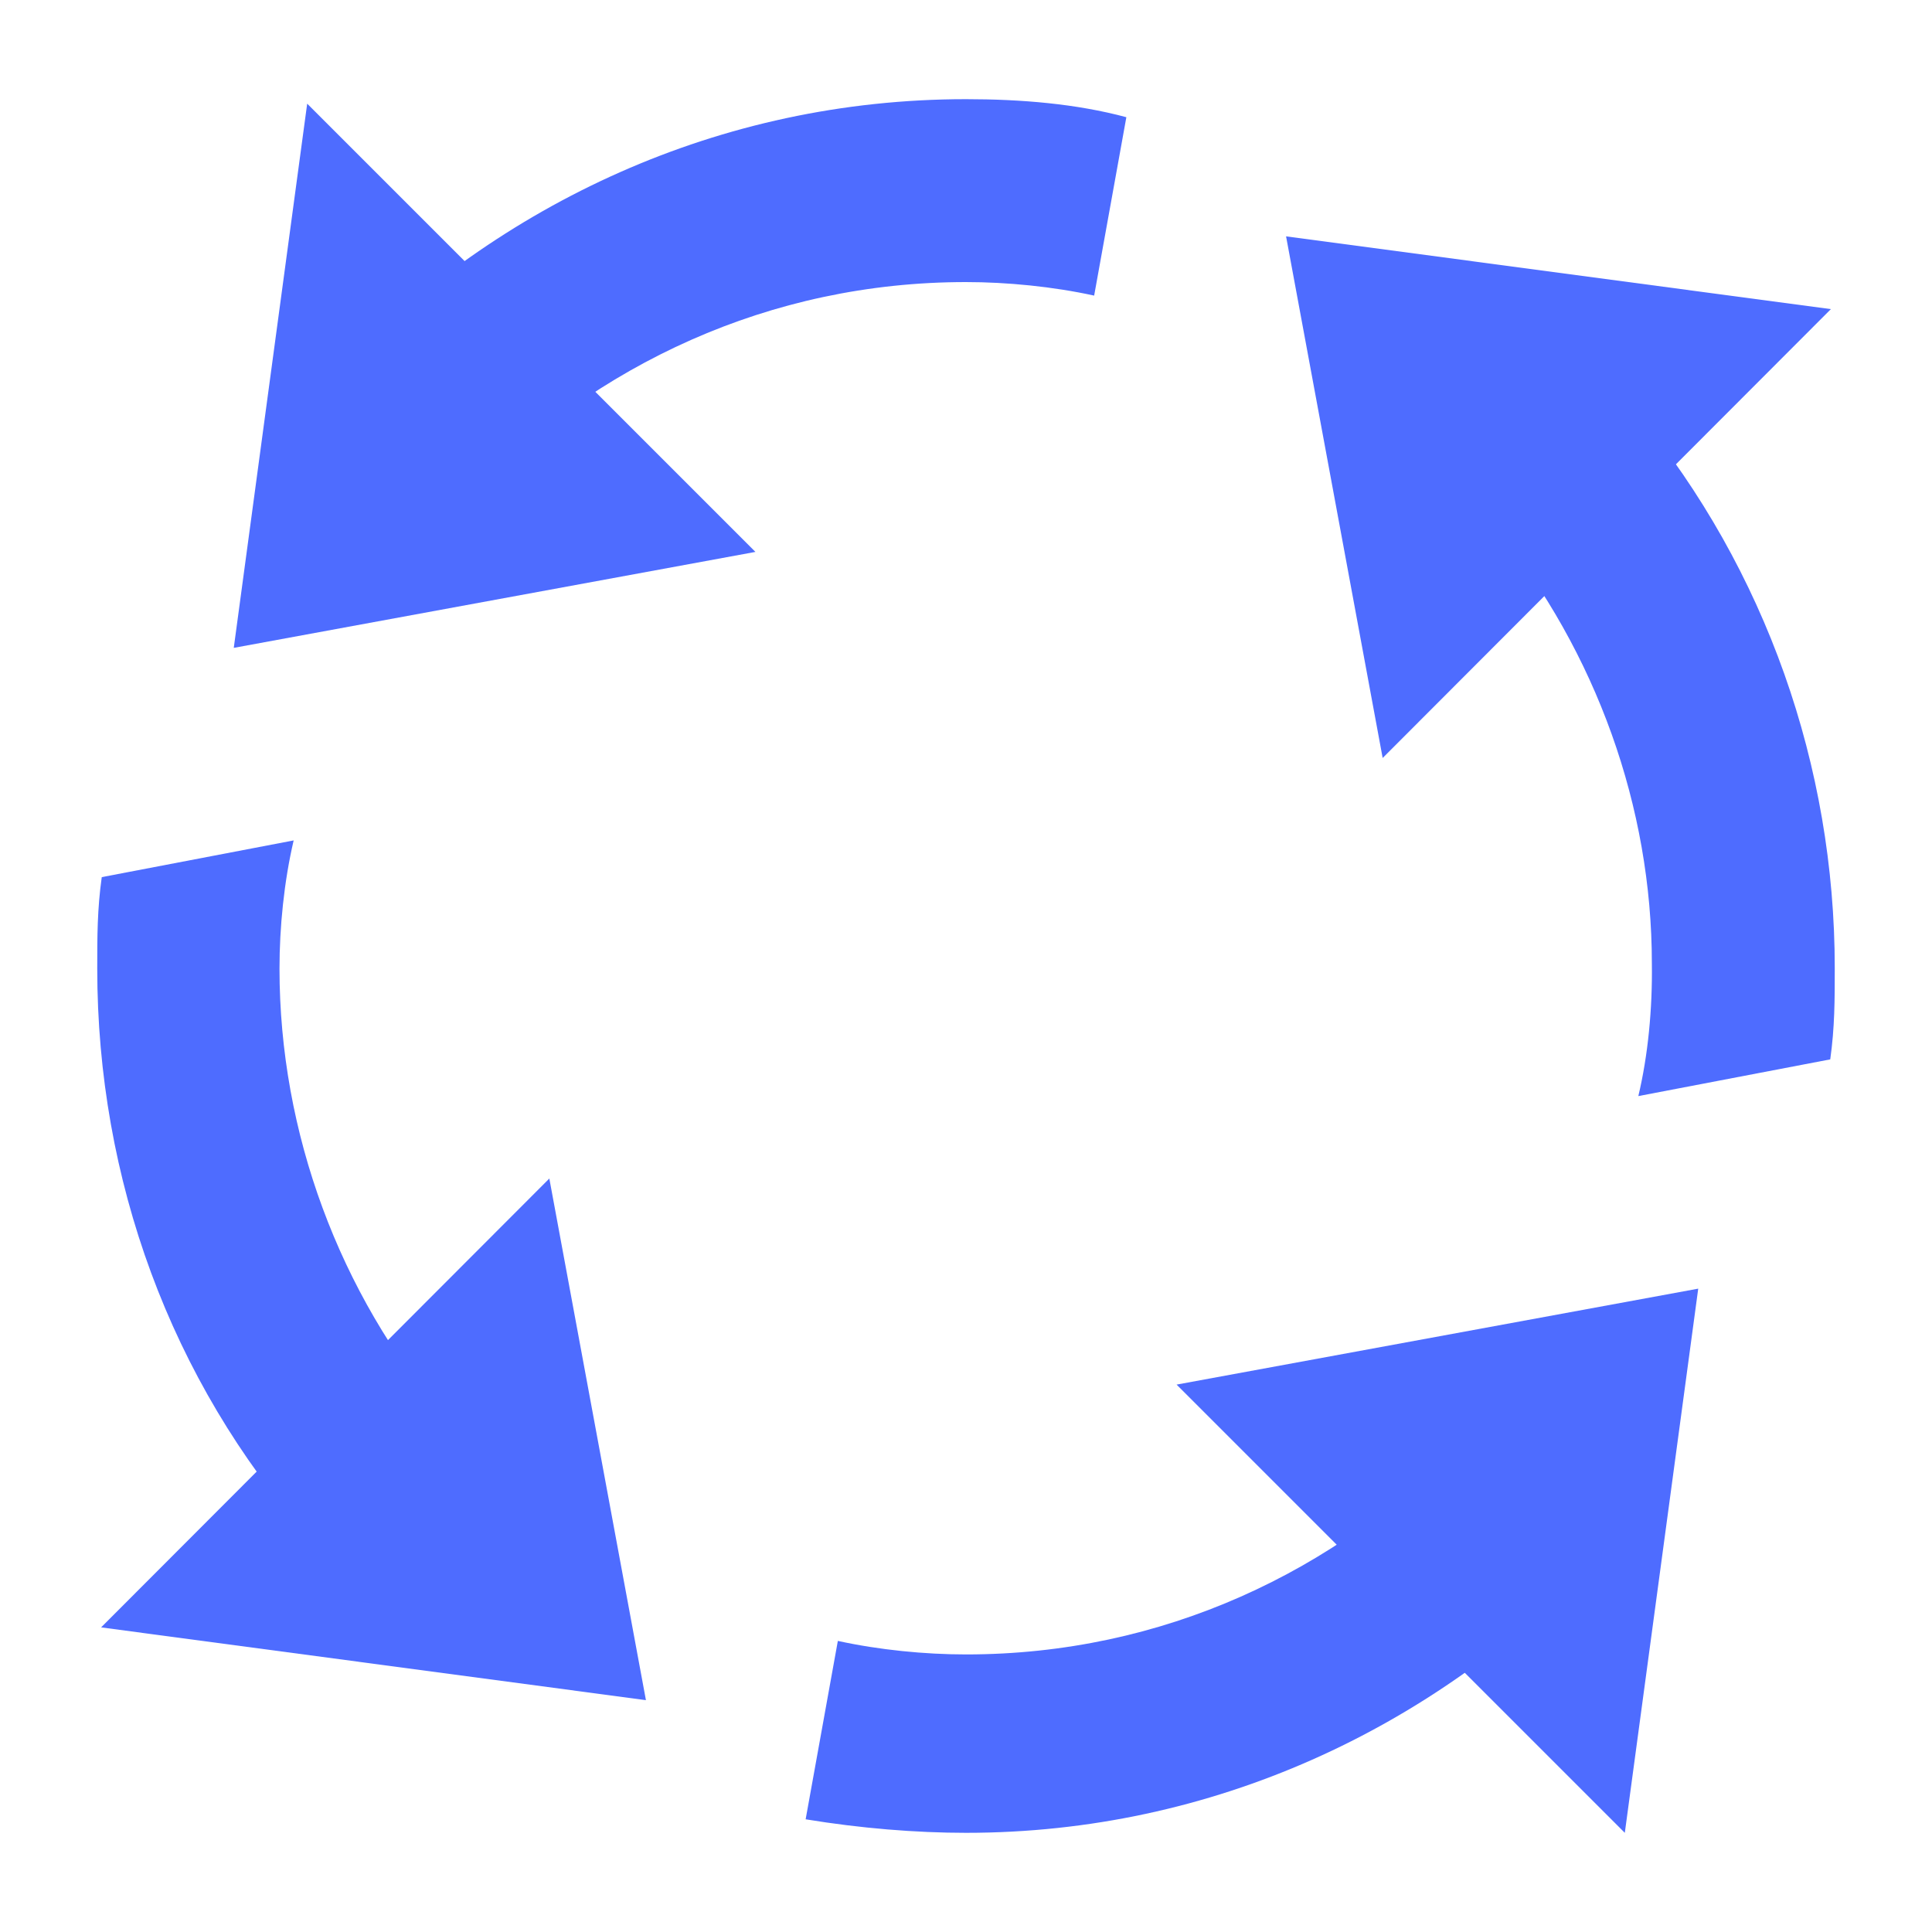
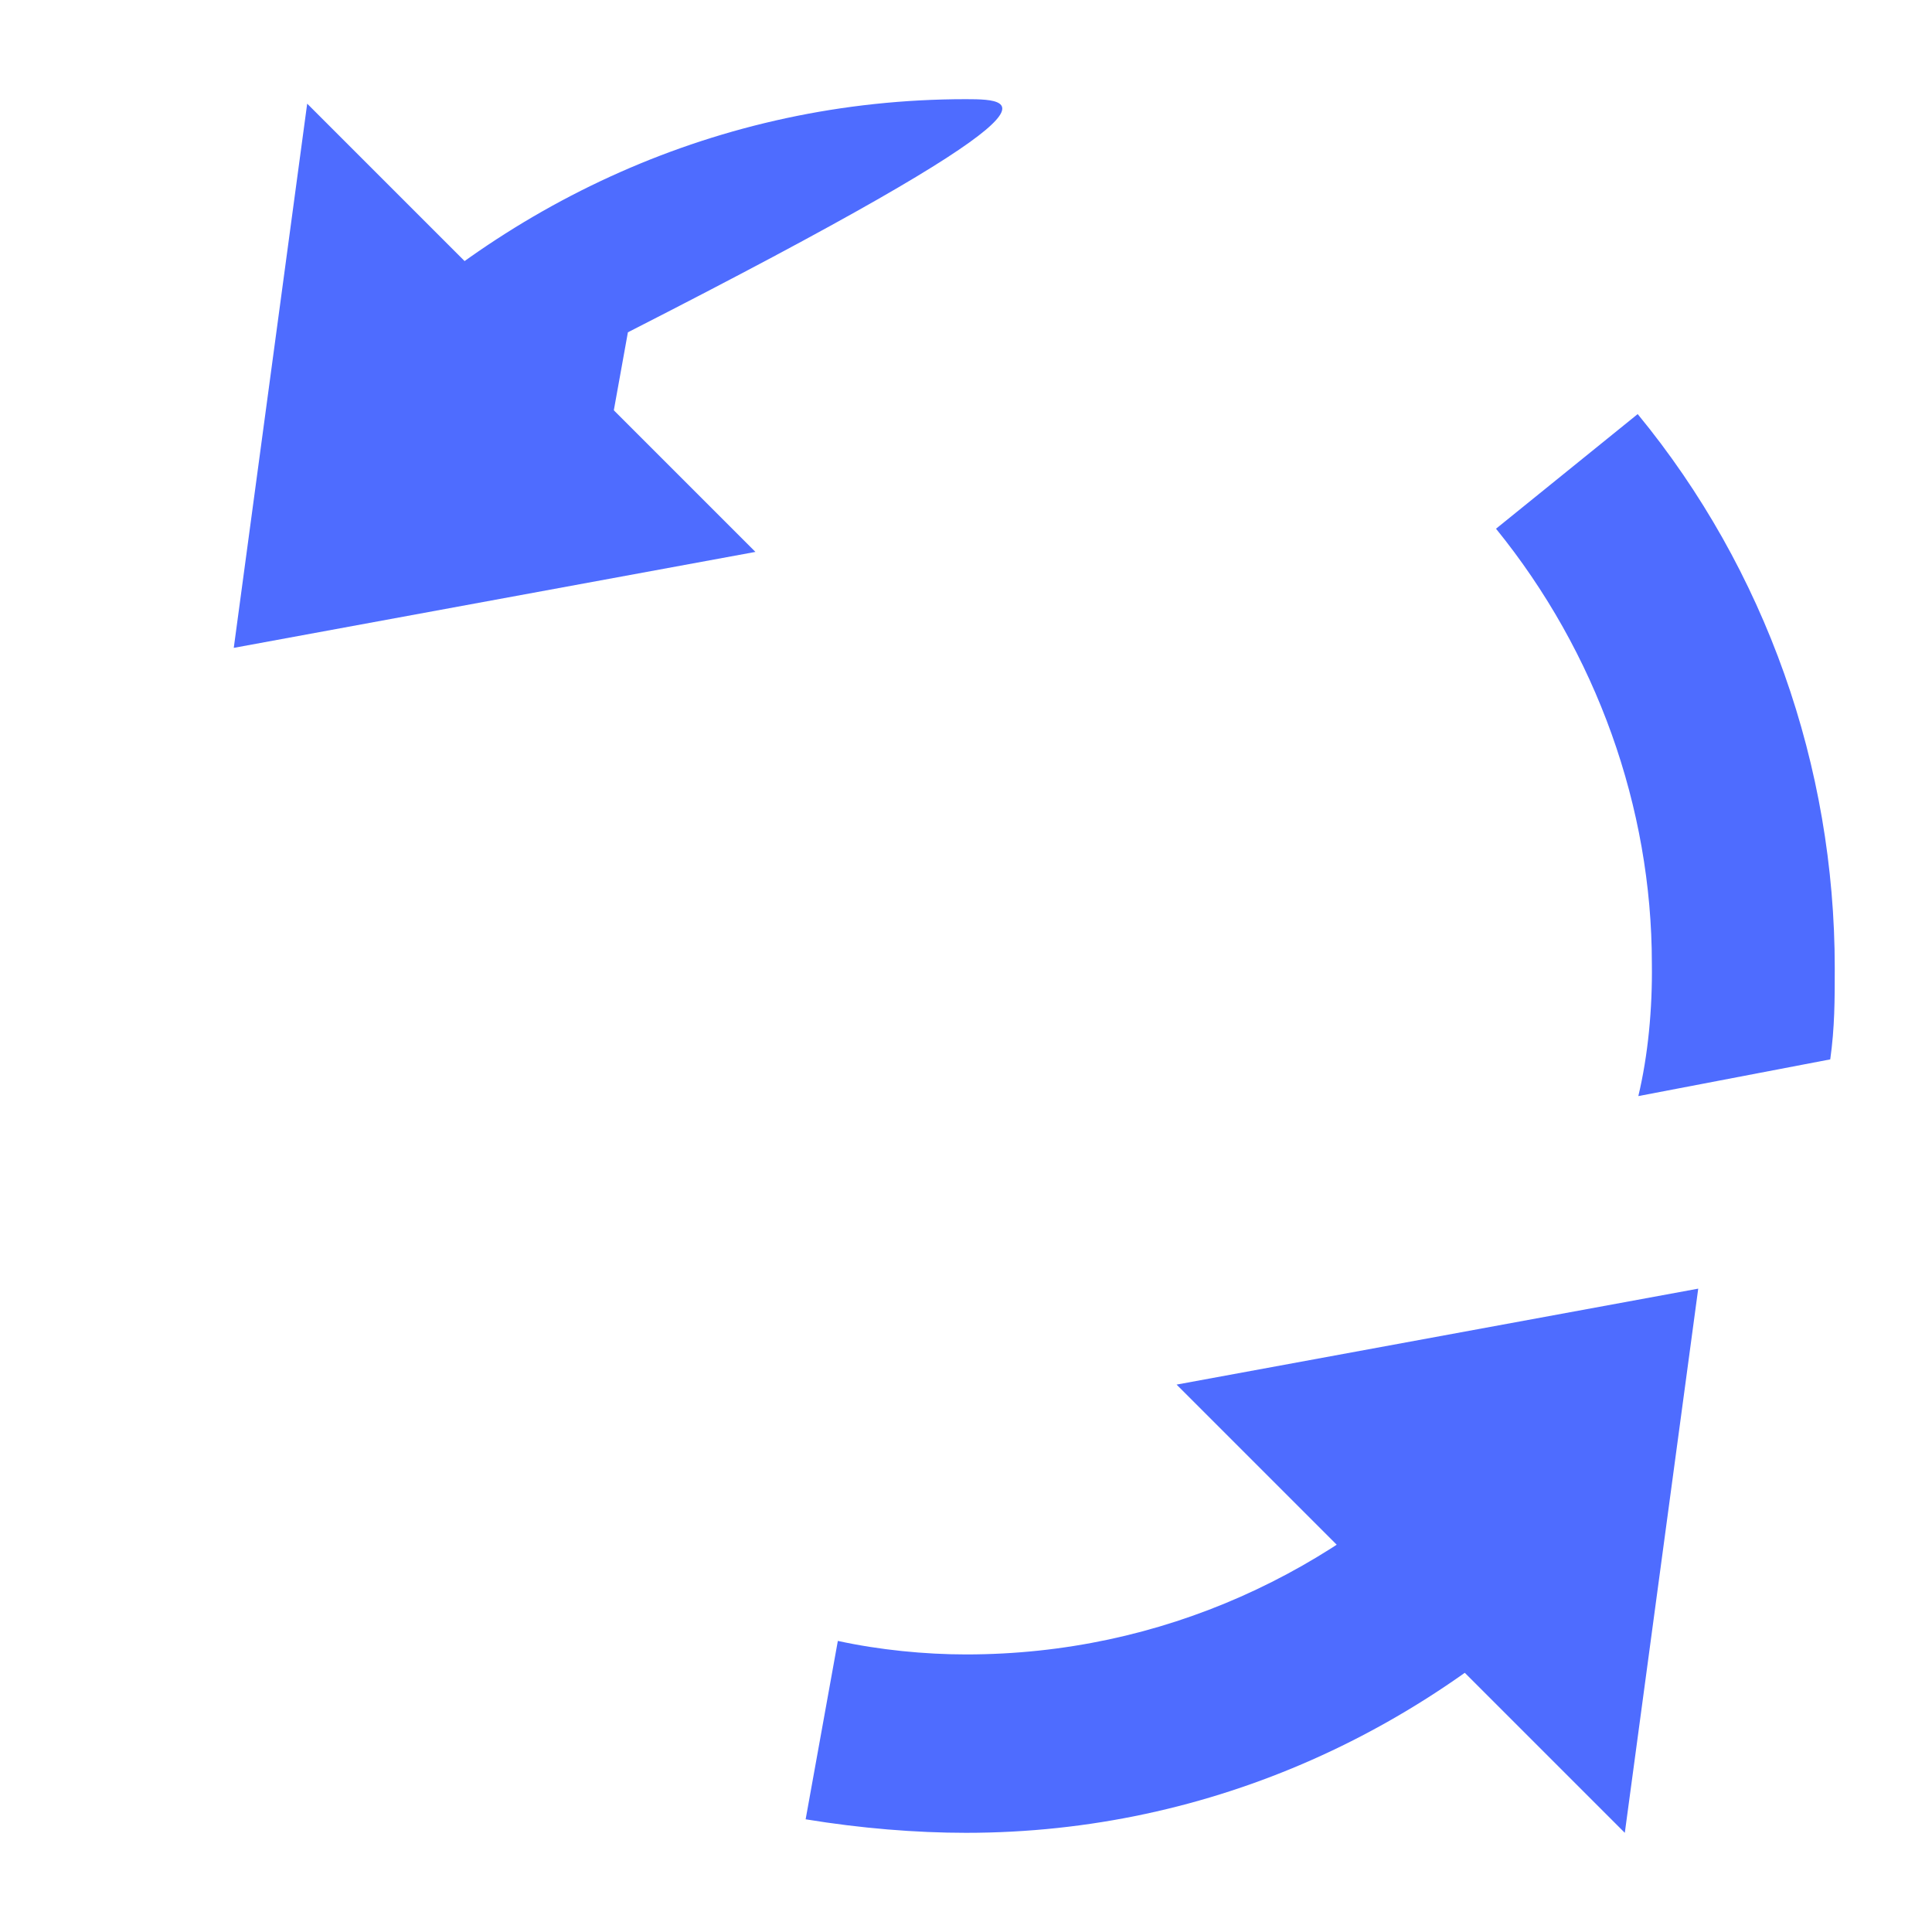
<svg xmlns="http://www.w3.org/2000/svg" version="1.1" id="Layer_1" x="0px" y="0px" viewBox="0 0 300 300" style="enable-background:new 0 0 300 300;" xml:space="preserve">
  <style type="text/css">
	.st0{fill:#4E6CFF;}
</style>
  <g>
-     <polygon class="st0" points="199.7,36.7 284.3,48 214.7,117.7  " />
-     <polygon class="st0" points="100.3,264 15.7,252.7 85.3,183  " />
    <polygon class="st0" points="36.3,100.6 47.7,16.1 117.3,85.7  " />
-     <path class="st0" d="M45.6,130.5l-29.8,5.7c-0.7,5-0.7,9.2-0.7,14.2c0,32.7,11.4,63.9,32.7,88.1L69,220   c-16.3-19.2-25.6-44.1-25.6-69.6C43.4,144,44.1,136.9,45.6,130.5z" />
-     <path class="st0" d="M150,15.4c-38.4,0-72.5,16.3-97.3,41.9l19.9,19.9c19.9-20.6,46.9-33.4,77.4-33.4c6.4,0,13.5,0.7,19.9,2.1   l5-27.7C167.1,16.1,158.5,15.4,150,15.4z" />
+     <path class="st0" d="M150,15.4c-38.4,0-72.5,16.3-97.3,41.9l19.9,19.9c6.4,0,13.5,0.7,19.9,2.1   l5-27.7C167.1,16.1,158.5,15.4,150,15.4z" />
    <path class="st0" d="M254.4,170.2l29.8-5.7c0.7-5,0.7-9.2,0.7-14.2c0-31.3-10.7-61.8-30.6-86l-22,17.8   c15.6,19.2,24.2,43.3,24.2,67.5C256.6,156.7,255.9,163.9,254.4,170.2z" />
    <path class="st0" d="M227.4,223.5c-19.9,20.6-46.9,33.4-77.4,33.4c-6.4,0-13.5-0.7-19.9-2.1l-5,27.7c8.5,1.4,17.1,2.1,24.9,2.1   c38.4,0,72.5-16.3,97.3-41.9L227.4,223.5z" />
    <polygon class="st0" points="263.7,200.1 252.3,284.6 182.7,215  " />
  </g>
</svg>